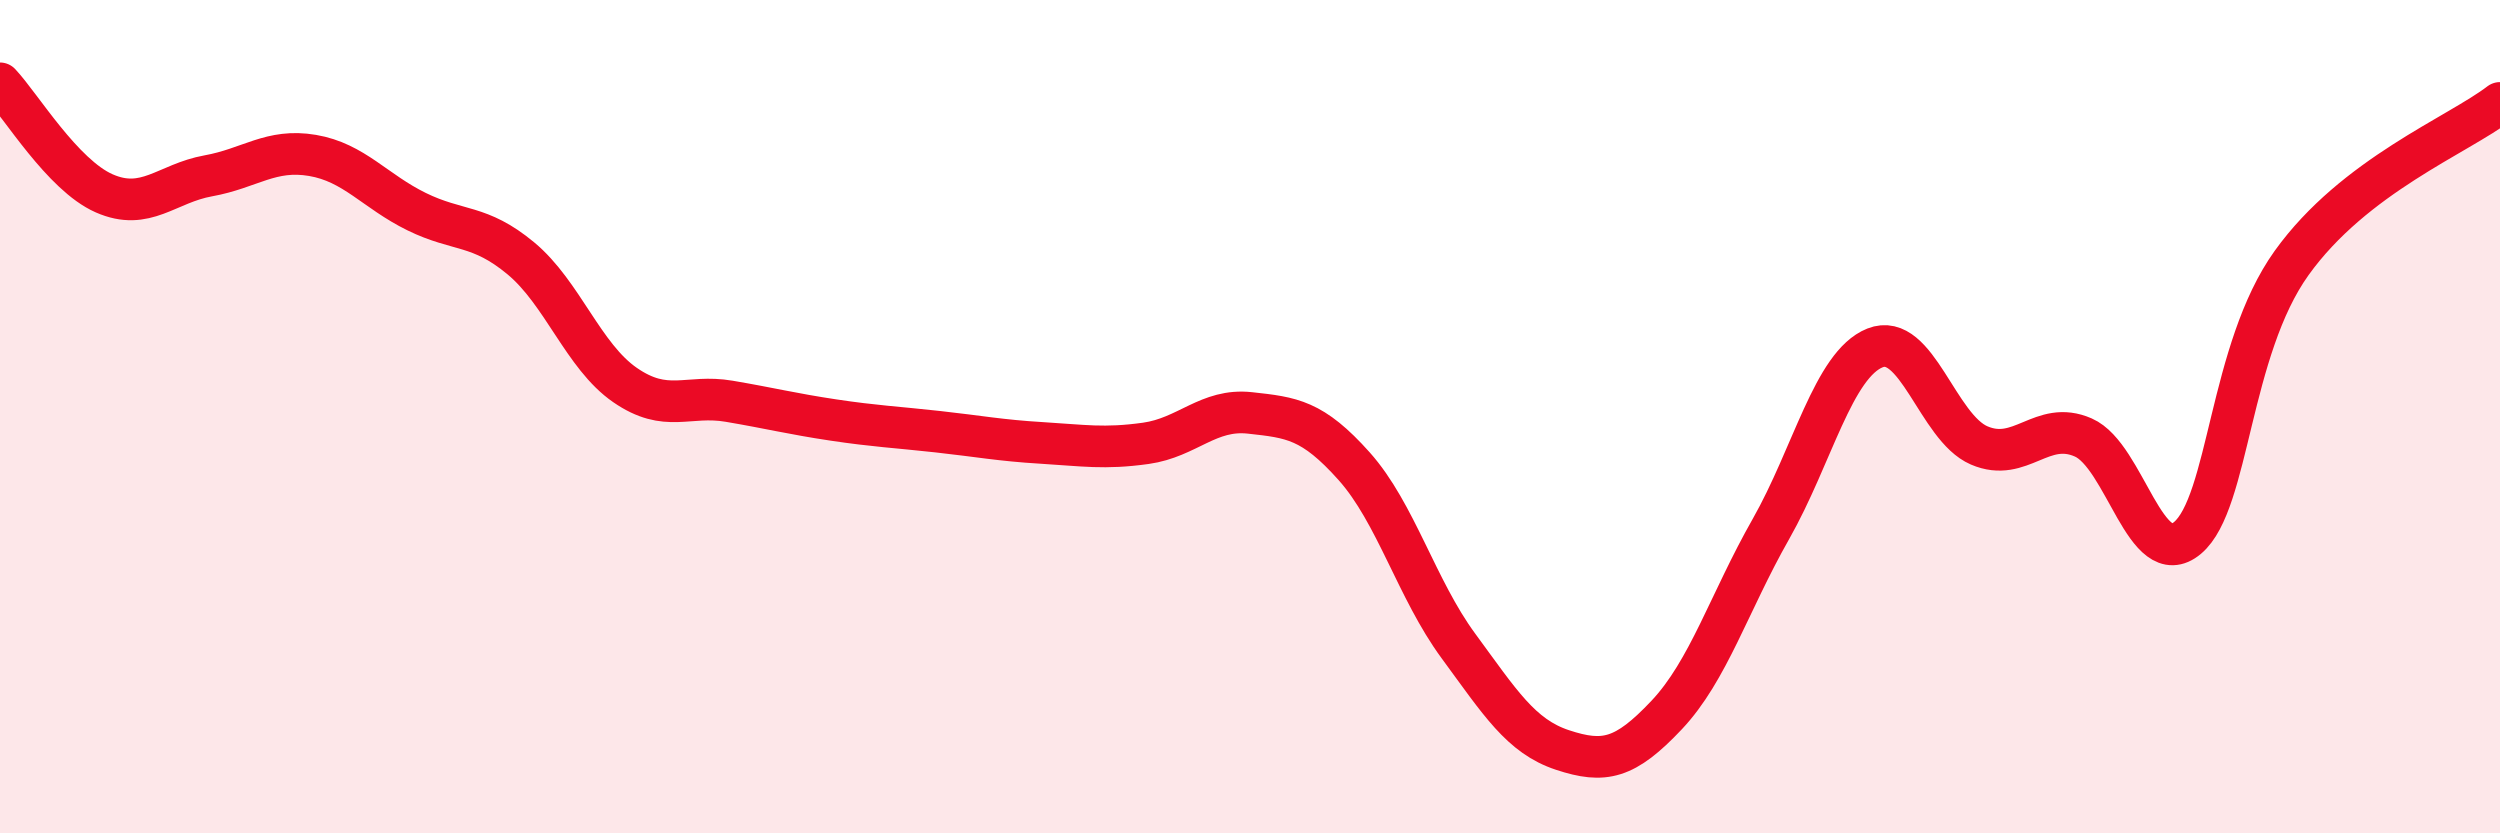
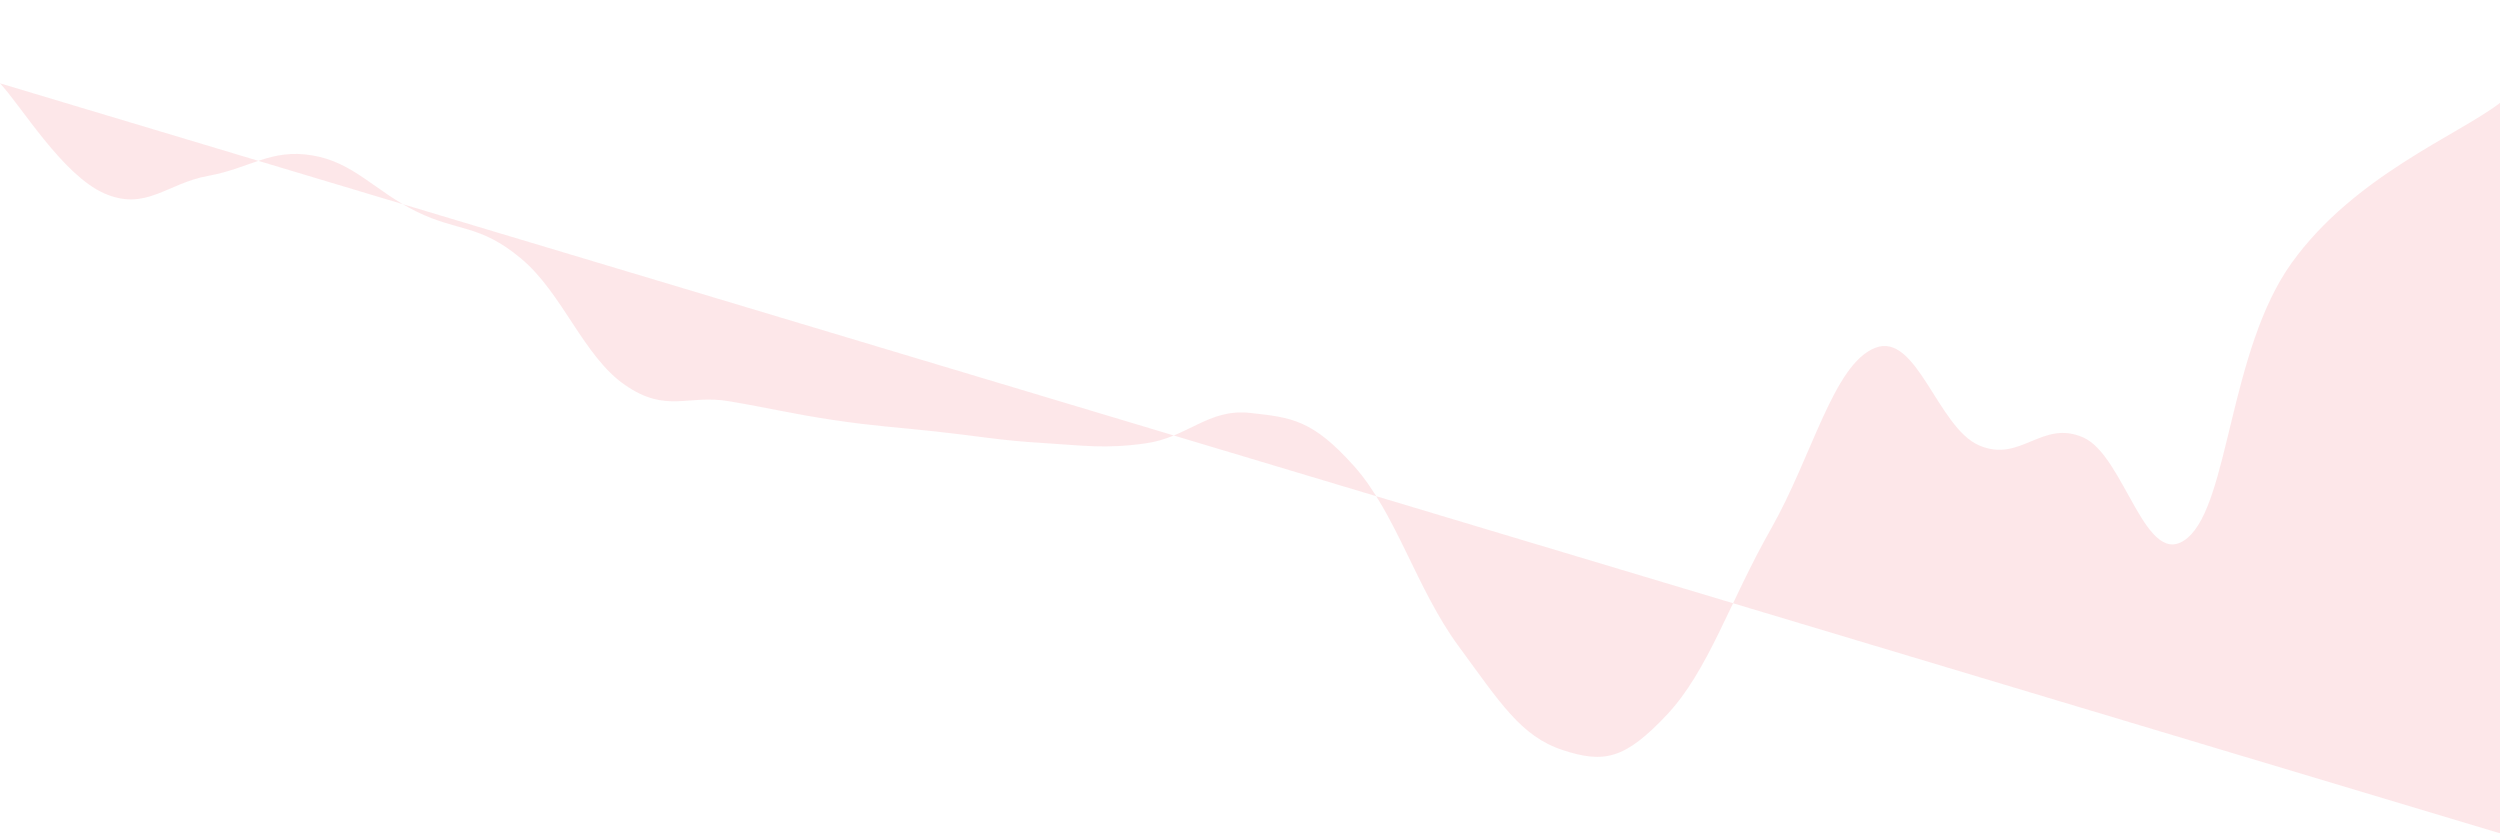
<svg xmlns="http://www.w3.org/2000/svg" width="60" height="20" viewBox="0 0 60 20">
-   <path d="M 0,2 C 0.5,2.53 1.5,4.2 2.5,4.64 C 3.5,5.08 4,4.4 5,4.22 C 6,4.04 6.5,3.56 7.5,3.73 C 8.5,3.9 9,4.59 10,5.08 C 11,5.57 11.5,5.37 12.5,6.2 C 13.5,7.03 14,8.55 15,9.24 C 16,9.93 16.5,9.46 17.5,9.63 C 18.5,9.8 19,9.93 20,10.08 C 21,10.23 21.5,10.25 22.5,10.36 C 23.5,10.47 24,10.57 25,10.63 C 26,10.69 26.5,10.78 27.5,10.64 C 28.5,10.5 29,9.8 30,9.91 C 31,10.02 31.5,10.07 32.5,11.19 C 33.5,12.31 34,14.14 35,15.5 C 36,16.86 36.5,17.67 37.5,18 C 38.5,18.33 39,18.22 40,17.16 C 41,16.1 41.5,14.46 42.5,12.7 C 43.5,10.94 44,8.75 45,8.35 C 46,7.95 46.5,10.26 47.5,10.69 C 48.5,11.12 49,10.06 50,10.5 C 51,10.94 51.5,13.75 52.5,12.91 C 53.5,12.07 53.5,8.4 55,6.31 C 56.5,4.22 59,3.24 60,2.47L60 20L0 20Z" fill="#EB0A25" opacity="0.1" stroke-linecap="round" stroke-linejoin="round" />
-   <path d="M 0,2 C 0.5,2.53 1.5,4.2 2.5,4.64 C 3.5,5.08 4,4.4 5,4.22 C 6,4.04 6.5,3.56 7.5,3.73 C 8.5,3.9 9,4.59 10,5.08 C 11,5.57 11.5,5.37 12.5,6.2 C 13.5,7.03 14,8.55 15,9.24 C 16,9.93 16.5,9.46 17.5,9.63 C 18.5,9.8 19,9.93 20,10.08 C 21,10.23 21.5,10.25 22.5,10.36 C 23.5,10.47 24,10.57 25,10.63 C 26,10.69 26.5,10.78 27.5,10.64 C 28.5,10.5 29,9.8 30,9.91 C 31,10.02 31.5,10.07 32.5,11.19 C 33.5,12.31 34,14.14 35,15.5 C 36,16.86 36.5,17.67 37.5,18 C 38.5,18.33 39,18.22 40,17.16 C 41,16.1 41.5,14.46 42.5,12.7 C 43.5,10.94 44,8.75 45,8.35 C 46,7.95 46.5,10.26 47.5,10.69 C 48.5,11.12 49,10.06 50,10.5 C 51,10.94 51.5,13.75 52.5,12.91 C 53.5,12.07 53.5,8.4 55,6.31 C 56.5,4.22 59,3.24 60,2.47" stroke="#EB0A25" stroke-width="1" fill="none" stroke-linecap="round" stroke-linejoin="round" />
+   <path d="M 0,2 C 0.5,2.53 1.5,4.2 2.5,4.64 C 3.5,5.08 4,4.4 5,4.22 C 6,4.04 6.5,3.56 7.5,3.73 C 8.5,3.9 9,4.59 10,5.08 C 11,5.57 11.5,5.37 12.5,6.2 C 13.5,7.03 14,8.55 15,9.24 C 16,9.93 16.5,9.46 17.5,9.63 C 18.5,9.8 19,9.93 20,10.08 C 21,10.23 21.5,10.25 22.5,10.36 C 23.5,10.47 24,10.57 25,10.63 C 26,10.69 26.5,10.78 27.5,10.64 C 28.5,10.5 29,9.8 30,9.91 C 31,10.02 31.5,10.07 32.5,11.19 C 33.5,12.31 34,14.14 35,15.5 C 36,16.86 36.5,17.67 37.5,18 C 38.5,18.33 39,18.22 40,17.16 C 41,16.1 41.5,14.46 42.5,12.7 C 43.5,10.94 44,8.75 45,8.35 C 46,7.95 46.5,10.26 47.5,10.69 C 48.5,11.12 49,10.06 50,10.5 C 51,10.94 51.5,13.75 52.5,12.91 C 53.5,12.07 53.5,8.4 55,6.31 C 56.5,4.22 59,3.24 60,2.47L60 20Z" fill="#EB0A25" opacity="0.1" stroke-linecap="round" stroke-linejoin="round" />
</svg>